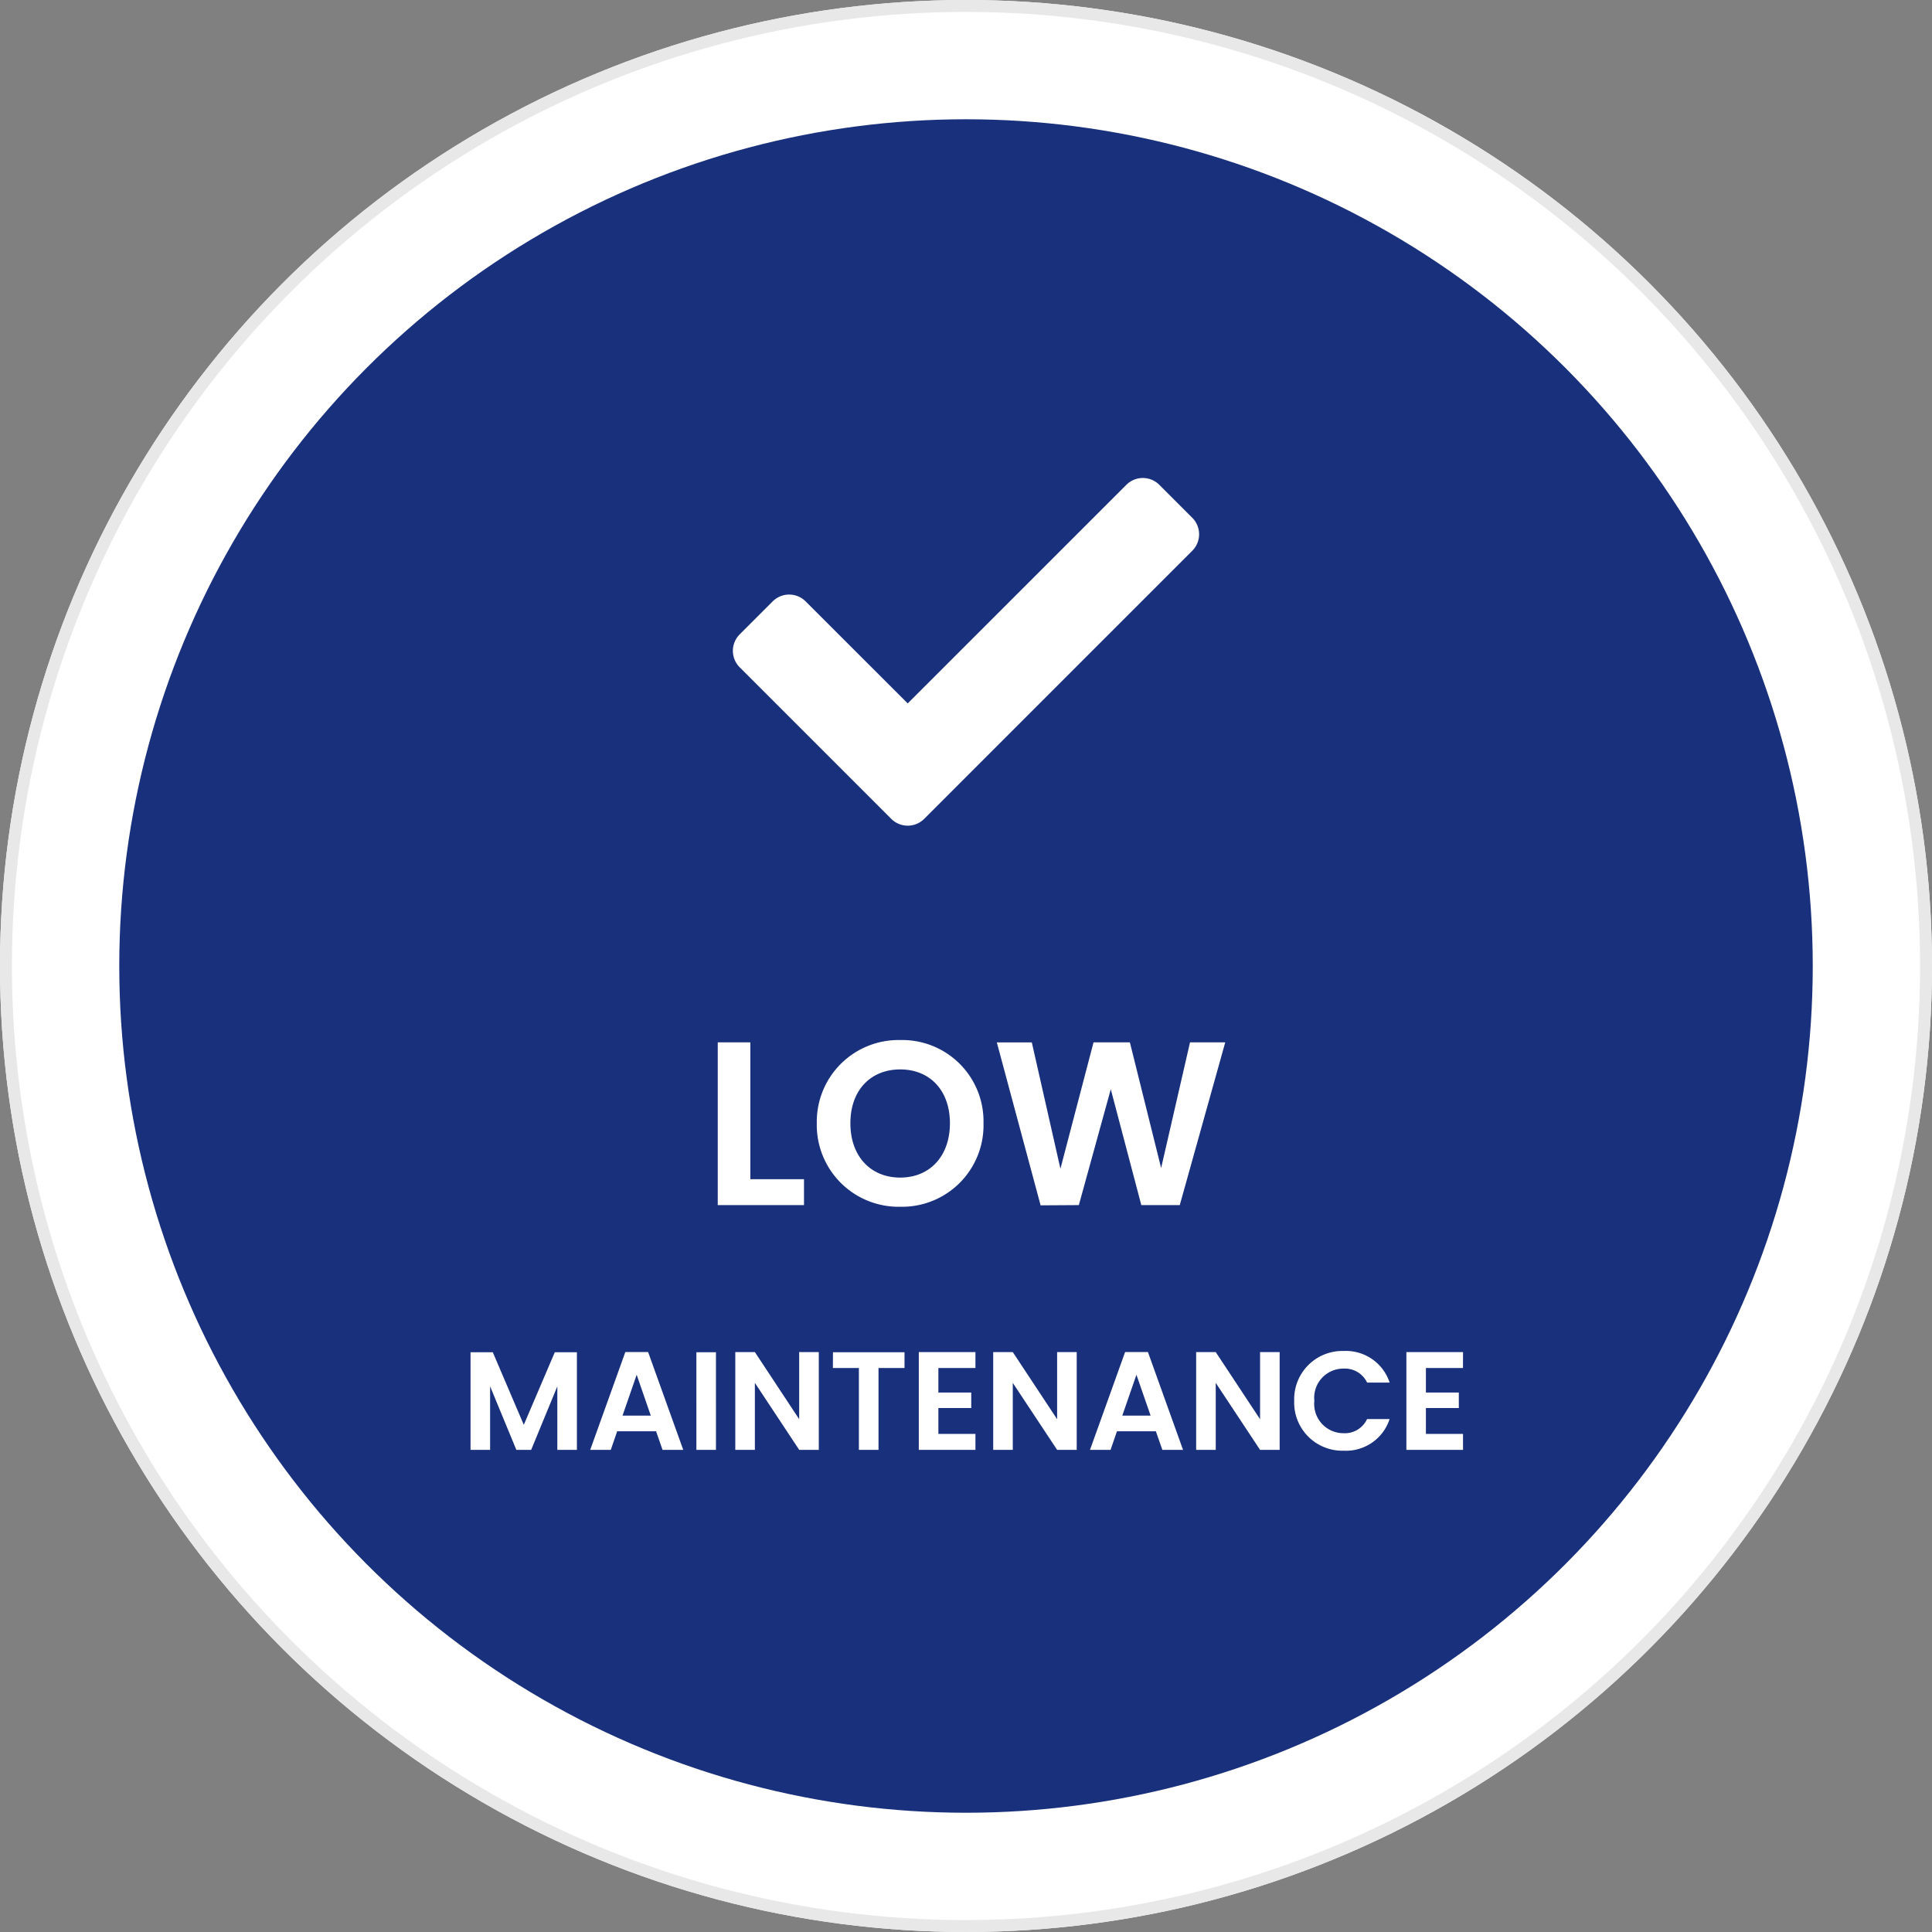
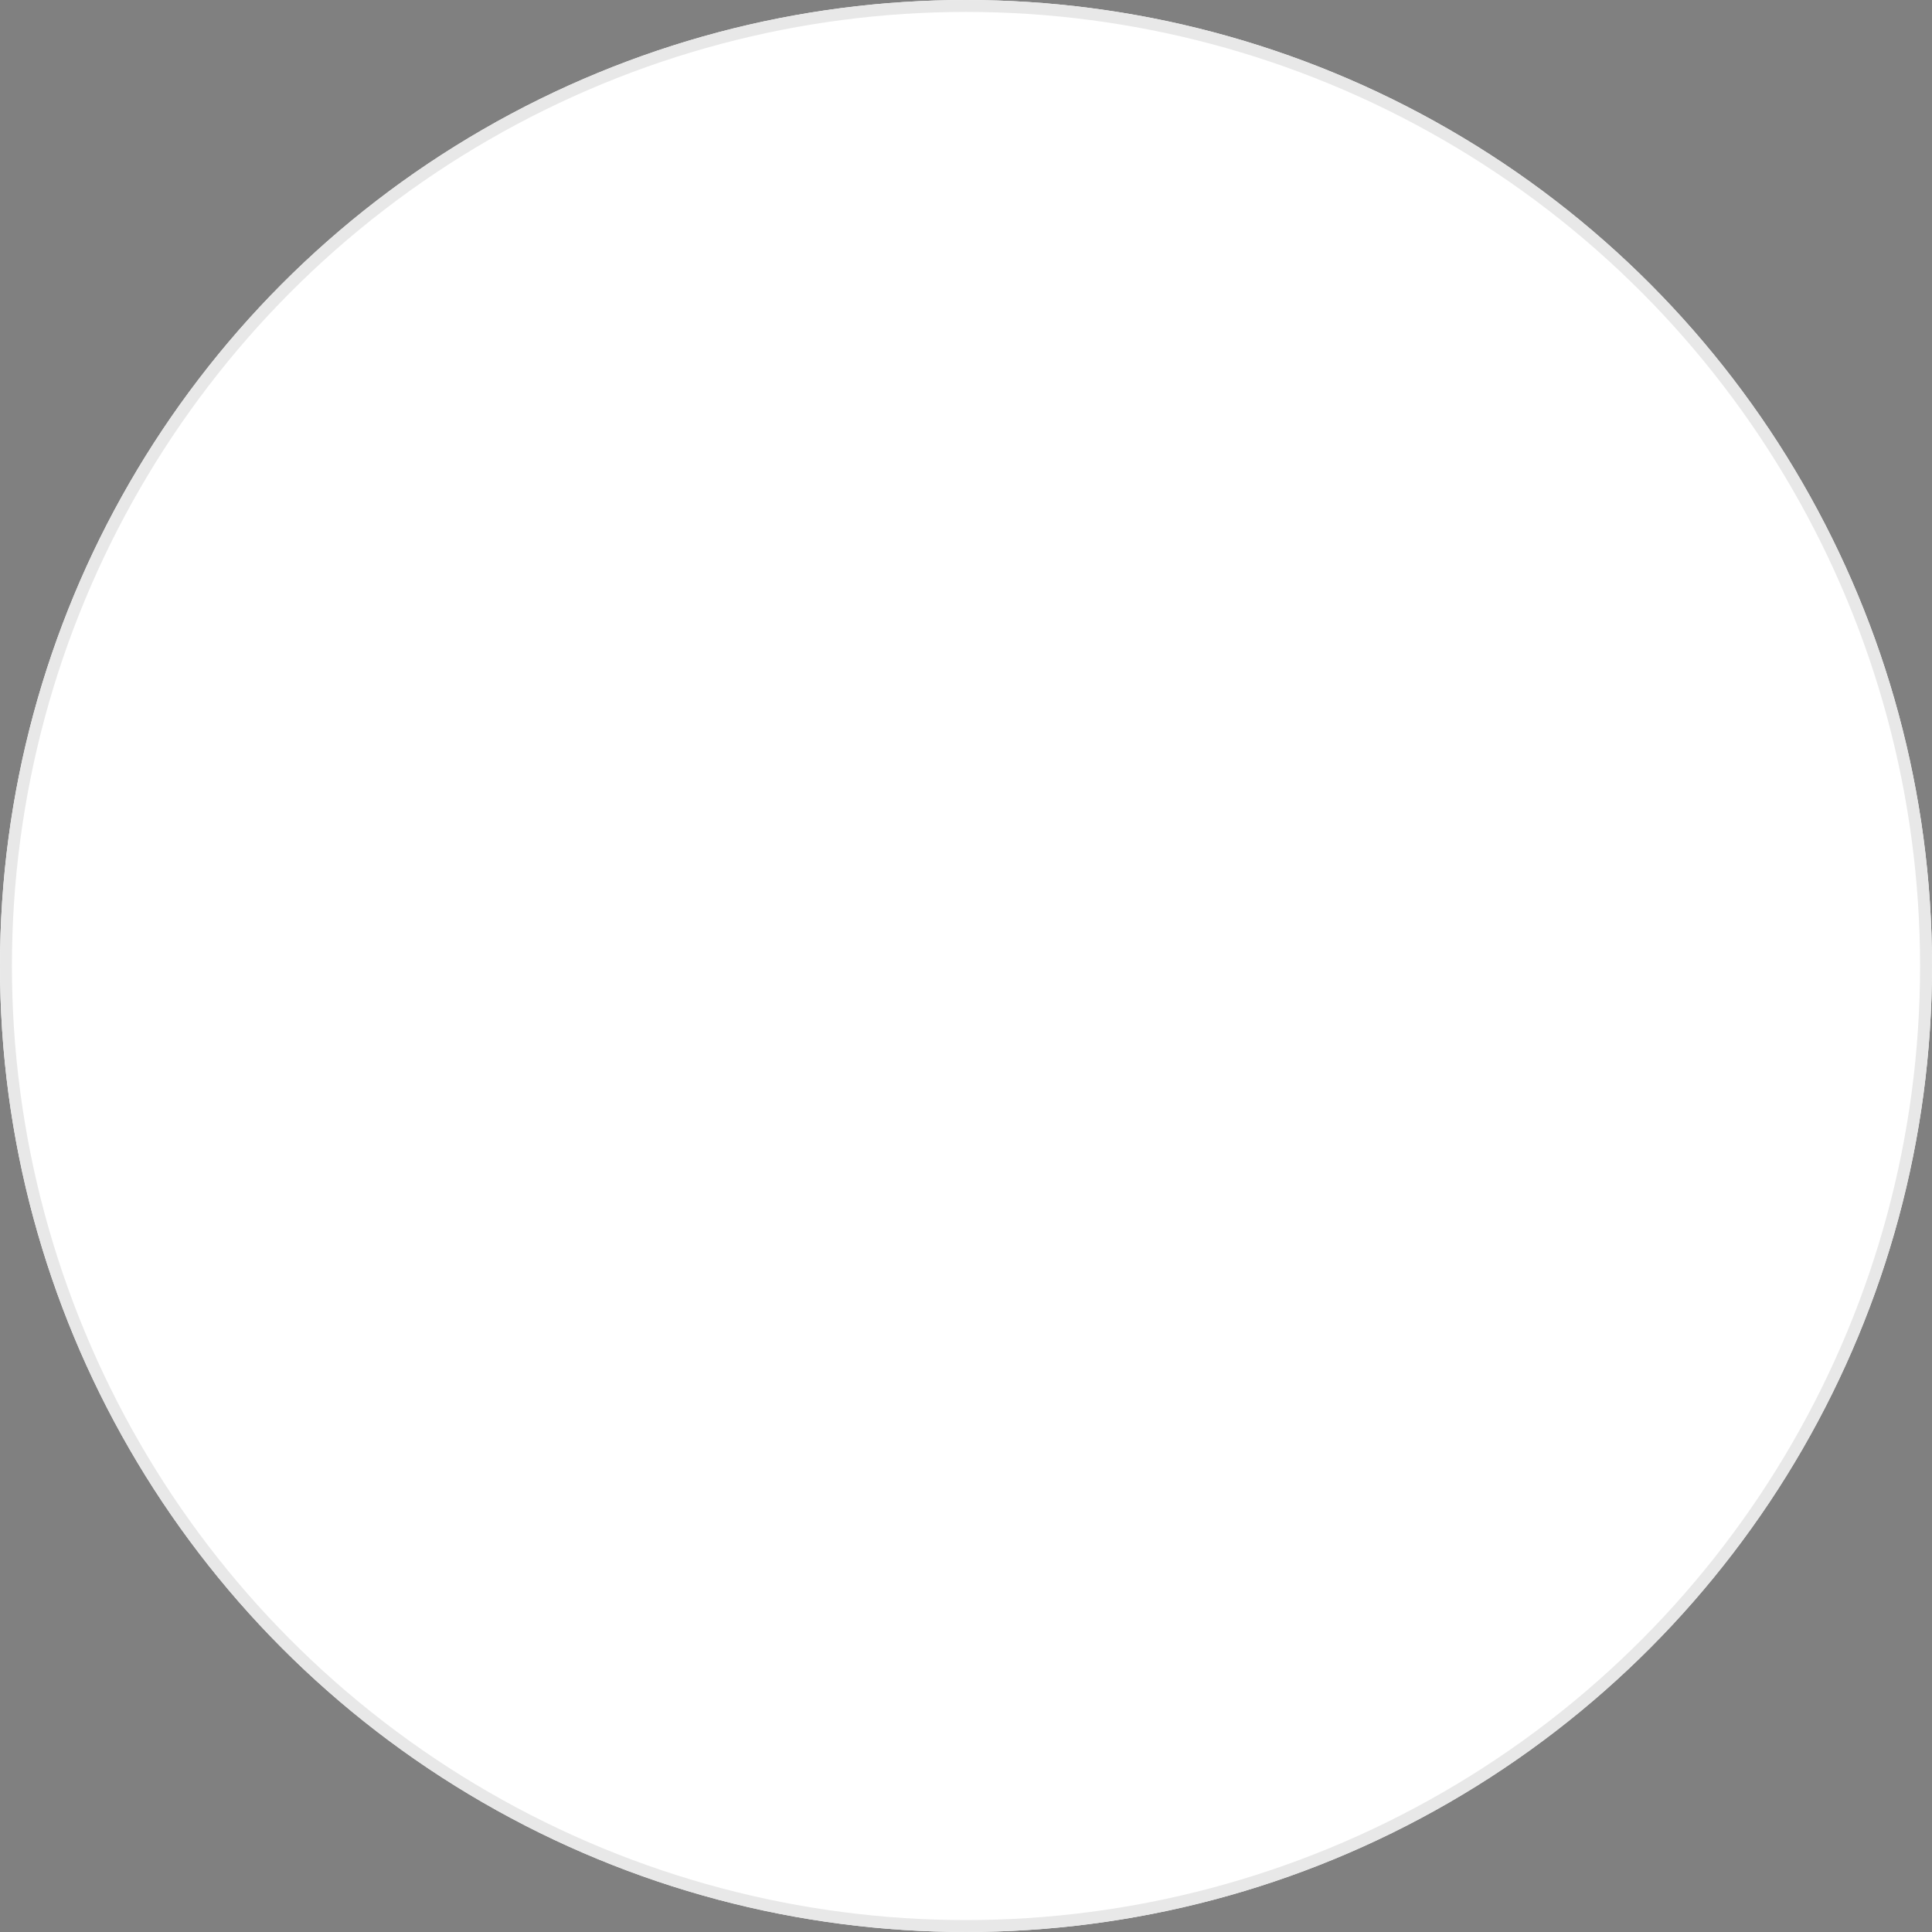
<svg xmlns="http://www.w3.org/2000/svg" width="162" height="162" viewBox="0 0 162 162">
  <rect x="0" y="0" width="162" height="162" fill="#808080" stroke="none" />
  <defs>
    <clipPath id="clip-path">
-       <circle id="Ellipse_20" data-name="Ellipse 20" cx="71" cy="71" r="71" transform="translate(0.008 0.008)" fill="#fff" />
-     </clipPath>
+       </clipPath>
  </defs>
  <g id="icon_benefit_07" transform="translate(-0.255 -0.255)">
    <g id="Ellipse_8" data-name="Ellipse 8" transform="translate(0.255 0.255)" fill="#fff" stroke="#e8e8e8" stroke-width="1">
      <circle cx="81" cy="81" r="81" stroke="none" />
      <circle cx="81" cy="81" r="80.5" fill="none" />
    </g>
    <g id="Group_14433" data-name="Group 14433" transform="translate(10.248 10.248)">
      <circle id="Ellipse_19" data-name="Ellipse 19" cx="71" cy="71" r="71" transform="translate(0.008 0.008)" fill="#fff" />
      <g id="Mask_Group_13" data-name="Mask Group 13" transform="translate(0 0)" clip-path="url(#clip-path)">
        <g id="ICON_low" transform="translate(-2.292 -2.292)">
          <g id="Icon_Driveways" transform="translate(0 0)">
-             <path id="Path_1898" data-name="Path 1898" d="M73.3,0A73.3,73.3,0,1,1,0,73.3,73.3,73.3,0,0,1,73.3,0Z" fill="#19307c" />
-           </g>
-           <path id="Path_1936" data-name="Path 1936" d="M-21.3-13.965V-.321h7.232v-2.17h-4.5V-13.965ZM.983-7.182A6.814,6.814,0,0,0-5.995-14.16a6.853,6.853,0,0,0-7,6.978,6.857,6.857,0,0,0,7,7A6.83,6.83,0,0,0,.983-7.182Zm-11.161,0c0-2.776,1.7-4.515,4.183-4.515,2.463,0,4.163,1.74,4.163,4.515s-1.7,4.554-4.163,4.554C-8.477-2.627-10.178-4.406-10.178-7.182ZM5.772-.3l3.206-.02,2.678-9.715L14.216-.321h3.225l3.812-13.644H18.3L15.878-3.429,13.258-13.965H10.209L7.434-3.37l-2.4-10.594H2.1Z" transform="translate(73.783 93.668)" fill="#fff" />
-           <path id="Path_1935" data-name="Path 1935" d="M-42.51-.192h1.642V-5.517l2.2,5.325h1.243l2.193-5.325V-.192h1.642V-8.378h-1.853l-2.6,6.087-2.6-6.087H-42.51Zm16.1,0h1.736l-2.944-8.2h-1.912l-2.944,8.2h1.724l.539-1.56h3.26Zm-.985-2.873h-2.369l1.185-3.425Zm3.823,2.873h1.642V-8.378h-1.642Zm8.62-8.2v5.629L-18.667-8.39h-1.642v8.2h1.642V-5.81l3.718,5.618h1.642v-8.2Zm2.826,1.337h2.181V-.192H-8.3V-7.053h2.181V-8.378h-6ZM-.172-8.39h-4.75v8.2h4.75V-1.529H-3.28V-3.7H-.524V-5H-3.28V-7.053H-.172Zm6.849,0v5.629L2.959-8.39H1.317v8.2H2.959V-5.81L6.677-.192H8.319v-8.2ZM15.5-.192h1.736l-2.944-8.2H12.377L9.433-.192h1.724l.539-1.56h3.26Zm-.985-2.873H12.142L13.327-6.49ZM23.694-8.39v5.629L19.977-8.39H18.335v8.2h1.642V-5.81L23.694-.192h1.642v-8.2ZM26.556-4.3A4.036,4.036,0,0,0,30.708-.122a3.844,3.844,0,0,0,3.847-2.651H32.666A2.055,2.055,0,0,1,30.7-1.588,2.453,2.453,0,0,1,28.245-4.3,2.447,2.447,0,0,1,30.7-7.006a2.064,2.064,0,0,1,1.97,1.173h1.888a3.858,3.858,0,0,0-3.847-2.651A4.046,4.046,0,0,0,26.556-4.3ZM40.712-8.39h-4.75v8.2h4.75V-1.529H37.6V-3.7H40.36V-5H37.6V-7.053h3.108Z" transform="translate(74.263 114.063)" fill="#fff" />
-           <path id="check-solid_1_" data-name="check-solid (1)" d="M13.279,93.679.573,80.973a1.955,1.955,0,0,1,0-2.764l2.764-2.764a1.955,1.955,0,0,1,2.764,0L14.661,84,32.994,65.671a1.955,1.955,0,0,1,2.764,0l2.764,2.764a1.955,1.955,0,0,1,0,2.764L16.043,93.679a1.955,1.955,0,0,1-2.764,0Z" transform="translate(53.751 -32.719)" fill="#fff" />
+             </g>
        </g>
      </g>
    </g>
  </g>
</svg>